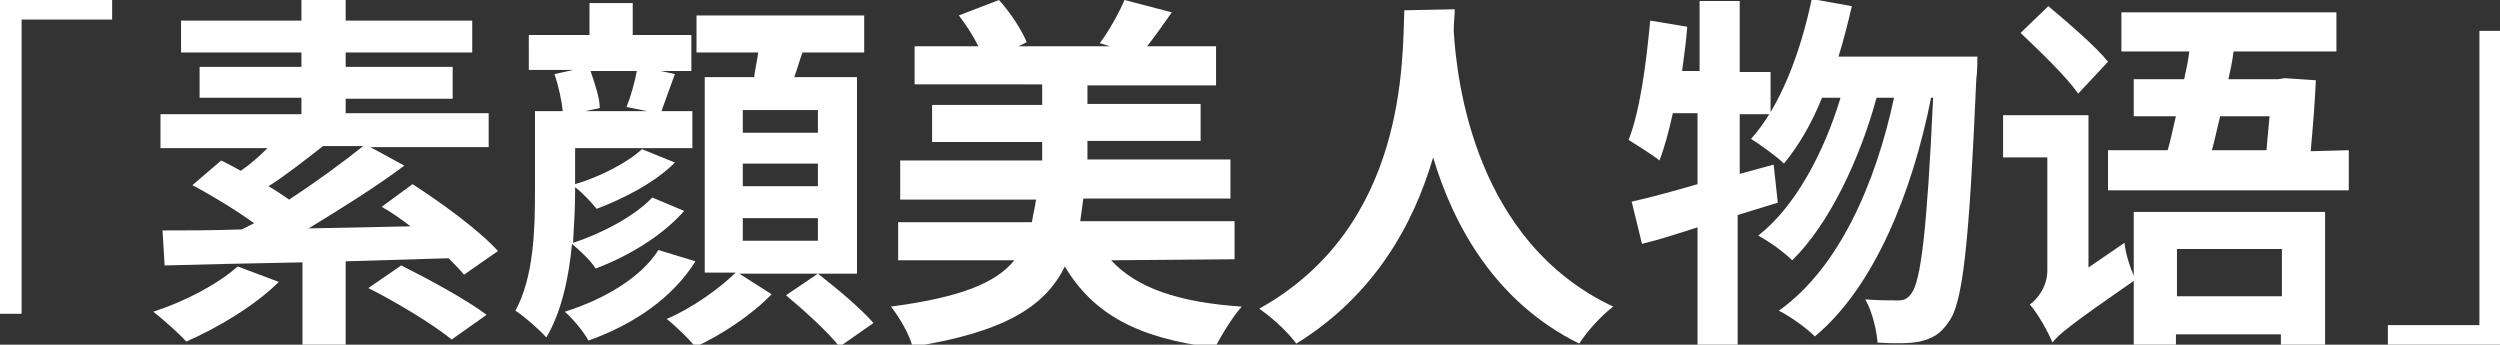
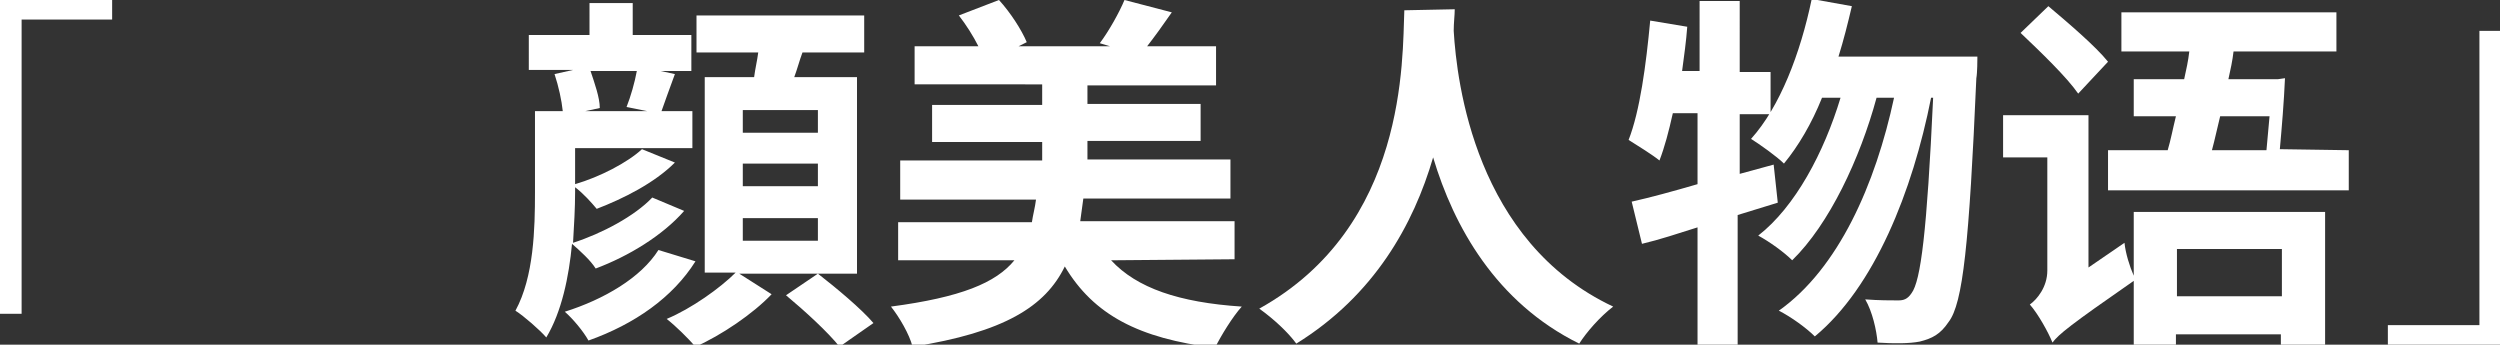
<svg xmlns="http://www.w3.org/2000/svg" version="1.1" id="レイヤー_1" x="0px" y="0px" viewBox="0 0 243 33.5" style="enable-background:new 0 0 243 33.5;" xml:space="preserve">
  <rect x="0" y="0" width="243" height="33.5" fill="#333333" stroke="none" />
  <style type="text/css">
	.st0{fill:#FFFFFF;}
	.st1{enable-background:new    ;}
</style>
  <g id="レイヤー_2_2_">
    <g id="レイヤー_2-2_1_">
      <path class="st0" d="M10.9,0v1.9H2.1v28.6H0V0H10.9z" />
      <path class="st0" d="M232.1,33.5v-1.9h8.9V3h2v30.5H232.1z" />
      <g class="st1">
-         <path class="st0" d="M27.1,27.4c-2.3,2.3-6,4.5-9,5.8c-0.7-0.8-2.3-2.2-3.2-2.9c3.1-1,6.3-2.7,8.2-4.4L27.1,27.4z M45.1,26.7     c-0.4-0.5-0.9-1-1.5-1.6c-3.3,0.1-6.7,0.2-10,0.3v8.3h-4.2v-8.2c-5.1,0.1-9.8,0.2-13.4,0.3l-0.2-3.4c2.2,0,4.8,0,7.7-0.1     c0.4-0.2,0.8-0.4,1.2-0.6c-1.8-1.3-4.1-2.7-6-3.7l2.8-2.4c0.6,0.3,1.2,0.6,1.9,1c0.9-0.6,1.8-1.4,2.6-2.2H15.6v-3.3h13.7V9.5     h-9.9v-3h9.9V5.1H17.6V2h11.7V0h4.3v2h12.3v3.1H33.6v1.4H44v3.1H33.6V11h13.9v3.3H36l3.3,1.8c-2.8,2.1-6.2,4.2-9.3,6.1l9.9-0.2     c-0.9-0.7-1.9-1.4-2.8-1.9l3-2.2c2.8,1.8,6.5,4.5,8.3,6.5L45.1,26.7z M31.4,14.2c-1.8,1.4-3.7,2.9-5.3,3.9c0.7,0.4,1.4,0.9,2,1.3     c2.6-1.7,5.2-3.6,7.2-5.2H31.4z M39,25.8c2.6,1.3,6.3,3.3,8.3,4.8L43.9,33c-1.7-1.4-5.3-3.6-8.1-5L39,25.8z" />
        <path class="st0" d="M66.5,20.5c-2.1,2.4-5.4,4.4-8.6,5.6c-0.5-0.8-1.5-1.7-2.3-2.4c-0.3,3.2-1,6.6-2.5,9.1     c-0.6-0.7-2.2-2.1-3-2.6c1.8-3.3,1.9-8,1.9-11.5v-7.9h2.7c-0.1-1-0.4-2.4-0.8-3.6l1.8-0.4h-4.3V3.4h5.9V0.3h4.2v3.1h5.7v3.5h-3     l1.4,0.3c-0.5,1.4-1,2.7-1.3,3.6h3v3.6H55.9v3.5c2.4-0.7,5.1-2.1,6.5-3.4l3.2,1.3c-2,2-5,3.5-7.6,4.5c-0.5-0.6-1.3-1.5-2.1-2.1     v0.5c0,1.5-0.1,3.2-0.2,4.9c2.8-0.9,6-2.6,7.7-4.4L66.5,20.5z M67.6,25.4c-2.2,3.5-5.9,6.1-10.4,7.7c-0.5-0.9-1.5-2.1-2.3-2.8     c3.8-1.2,7.4-3.3,9.1-6L67.6,25.4z M57.4,6.9c0.4,1.2,0.9,2.6,0.9,3.6l-1.4,0.3h6l-2-0.4c0.4-1,0.8-2.4,1-3.5     C61.9,6.9,57.4,6.9,57.4,6.9z M71.7,26.5l3.3,2.1c-1.8,1.9-4.9,4-7.4,5.1c-0.7-0.8-1.9-2-2.8-2.7c2.4-1,5.2-3,6.7-4.5h-3v-19h4.8     c0.1-0.8,0.3-1.6,0.4-2.4h-6V1.5H84v3.6h-6c-0.3,0.8-0.5,1.6-0.8,2.4h6.1v19.1H71.7V26.5z M72.2,12.9h7.3v-2.2h-7.3V12.9z      M72.2,18.1h7.3v-2.2h-7.3V18.1z M72.2,23.4h7.3v-2.2h-7.3V23.4z M79.5,26.6c1.8,1.4,4.2,3.4,5.4,4.8l-3.3,2.3     c-1.1-1.4-3.4-3.5-5.2-5L79.5,26.6z" />
        <path class="st0" d="M108,25.3c2.5,2.7,6.6,4.1,12.7,4.5c-0.9,1-2,2.8-2.6,4c-7.4-0.9-11.8-3.2-14.6-7.9     c-1.9,3.9-5.9,6.4-14.8,7.8c-0.3-1.2-1.3-2.9-2.1-3.9c6.8-0.9,10.2-2.3,12-4.5H87.3v-3.7h13c0.1-0.7,0.3-1.4,0.4-2.2H87.5v-3.8     h13.8v-1.8H90.6v-3.6h10.7v-2H88.9V4.5h6.2c-0.5-1-1.2-2.1-1.9-3L97.1,0c1.1,1.2,2.2,2.9,2.7,4.1L99,4.5h8.9l-1-0.3     c0.9-1.2,1.9-3,2.4-4.2l4.6,1.2c-0.9,1.3-1.7,2.4-2.4,3.3h6.7v3.8h-12.5v1.8h11v3.6h-11v1.8h13.9v3.8h-14.3     c-0.1,0.8-0.2,1.5-0.3,2.2h15v3.7L108,25.3L108,25.3z" />
        <path class="st0" d="M141.4,0.9c0,0.6-0.1,1.3-0.1,2.1c0.3,5,2.1,20.5,15.5,26.8c-1.3,1-2.6,2.5-3.3,3.6     c-8.1-4-12.2-11.4-14.2-18.1c-1.9,6.5-5.7,13.4-13.3,18.1c-0.8-1.1-2.2-2.4-3.6-3.4c14.4-8,13.9-24.3,14.1-29L141.4,0.9     L141.4,0.9z" />
        <path class="st0" d="M172.8,19.7c-1.3,0.4-2.6,0.8-3.9,1.2v12.8H165V22.1c-1.9,0.6-3.7,1.2-5.4,1.6l-1-4.1c1.8-0.4,4-1,6.4-1.7     V11h-2.4c-0.4,1.8-0.8,3.3-1.3,4.6c-0.6-0.5-2.2-1.5-3-2c1.1-2.8,1.7-7.3,2.1-11.6l3.6,0.6c-0.1,1.4-0.3,2.8-0.5,4.3h1.7V0.1h3.9     V7h3v4.1h-3v5.8l3.3-0.9L172.8,19.7z M192.2,5.7c0,0,0,1.4-0.1,1.9c-0.7,16.1-1.3,21.9-2.7,23.7c-0.8,1.2-1.6,1.6-2.8,1.9     c-1,0.2-2.5,0.2-4.1,0.1c-0.1-1.2-0.5-3-1.2-4.2c1.3,0.1,2.5,0.1,3.2,0.1c0.5,0,0.9-0.1,1.3-0.7c0.9-1.2,1.5-6,2.1-19h-0.2     c-1.8,9.1-5.5,18.4-11.3,23.2c-0.8-0.8-2.3-1.9-3.5-2.5c5.8-4.1,9.4-12.3,11.2-20.7h-1.7c-1.6,5.9-4.6,12.3-8.2,15.8     c-0.8-0.8-2.2-1.8-3.3-2.4c3.6-2.8,6.4-8.1,8-13.4h-1.8c-1,2.5-2.3,4.7-3.7,6.4c-0.7-0.7-2.4-1.9-3.2-2.4     c2.8-3.1,4.8-8.3,5.9-13.6l3.9,0.7c-0.4,1.7-0.8,3.3-1.3,4.9h13.5V5.7z" />
-         <path class="st0" d="M207.5,20.6H226v13h-4.3v-1.1h-10.2v1.2h-4.1v-6.4c-6.2,4.3-7.3,5.2-7.9,6c-0.4-1-1.4-2.8-2.2-3.7     c0.7-0.5,1.7-1.7,1.7-3.3v-11h-4.3v-4.1h8.3V26l3.5-2.4c0.1,1,0.5,2.3,0.9,3.2v-6.2H207.5z M202,9.1c-1.1-1.6-3.7-4.1-5.6-5.9     l2.7-2.6c1.9,1.6,4.6,3.9,5.8,5.4L202,9.1z M228.3,14.6v3.9h-23.4v-3.9h5.8c0.3-1,0.5-2.1,0.8-3.3h-4.1V7.7h4.9     c0.2-0.9,0.4-1.8,0.5-2.7h-6.6V1.2h20.9V5h-10c-0.1,0.9-0.3,1.8-0.5,2.7h4.8l0.7-0.1l3,0.2c-0.1,2.3-0.3,4.7-0.5,6.9L228.3,14.6     L228.3,14.6z M211.6,24.2v4.6h10.2v-4.6H211.6z M215.8,11.3c-0.3,1.2-0.5,2.2-0.8,3.3h5.3c0.1-1.1,0.2-2.2,0.3-3.3H215.8z" />
+         <path class="st0" d="M207.5,20.6H226v13h-4.3v-1.1h-10.2v1.2h-4.1v-6.4c-6.2,4.3-7.3,5.2-7.9,6c-0.4-1-1.4-2.8-2.2-3.7     c0.7-0.5,1.7-1.7,1.7-3.3v-11h-4.3v-4.1h8.3V26l3.5-2.4c0.1,1,0.5,2.3,0.9,3.2v-6.2H207.5z M202,9.1c-1.1-1.6-3.7-4.1-5.6-5.9     l2.7-2.6c1.9,1.6,4.6,3.9,5.8,5.4L202,9.1z M228.3,14.6v3.9h-23.4v-3.9h5.8c0.3-1,0.5-2.1,0.8-3.3h-4.1V7.7h4.9     c0.2-0.9,0.4-1.8,0.5-2.7h-6.6V1.2h20.9V5h-10c-0.1,0.9-0.3,1.8-0.5,2.7h4.8l0.7-0.1c-0.1,2.3-0.3,4.7-0.5,6.9L228.3,14.6     L228.3,14.6z M211.6,24.2v4.6h10.2v-4.6H211.6z M215.8,11.3c-0.3,1.2-0.5,2.2-0.8,3.3h5.3c0.1-1.1,0.2-2.2,0.3-3.3H215.8z" />
      </g>
    </g>
  </g>
</svg>